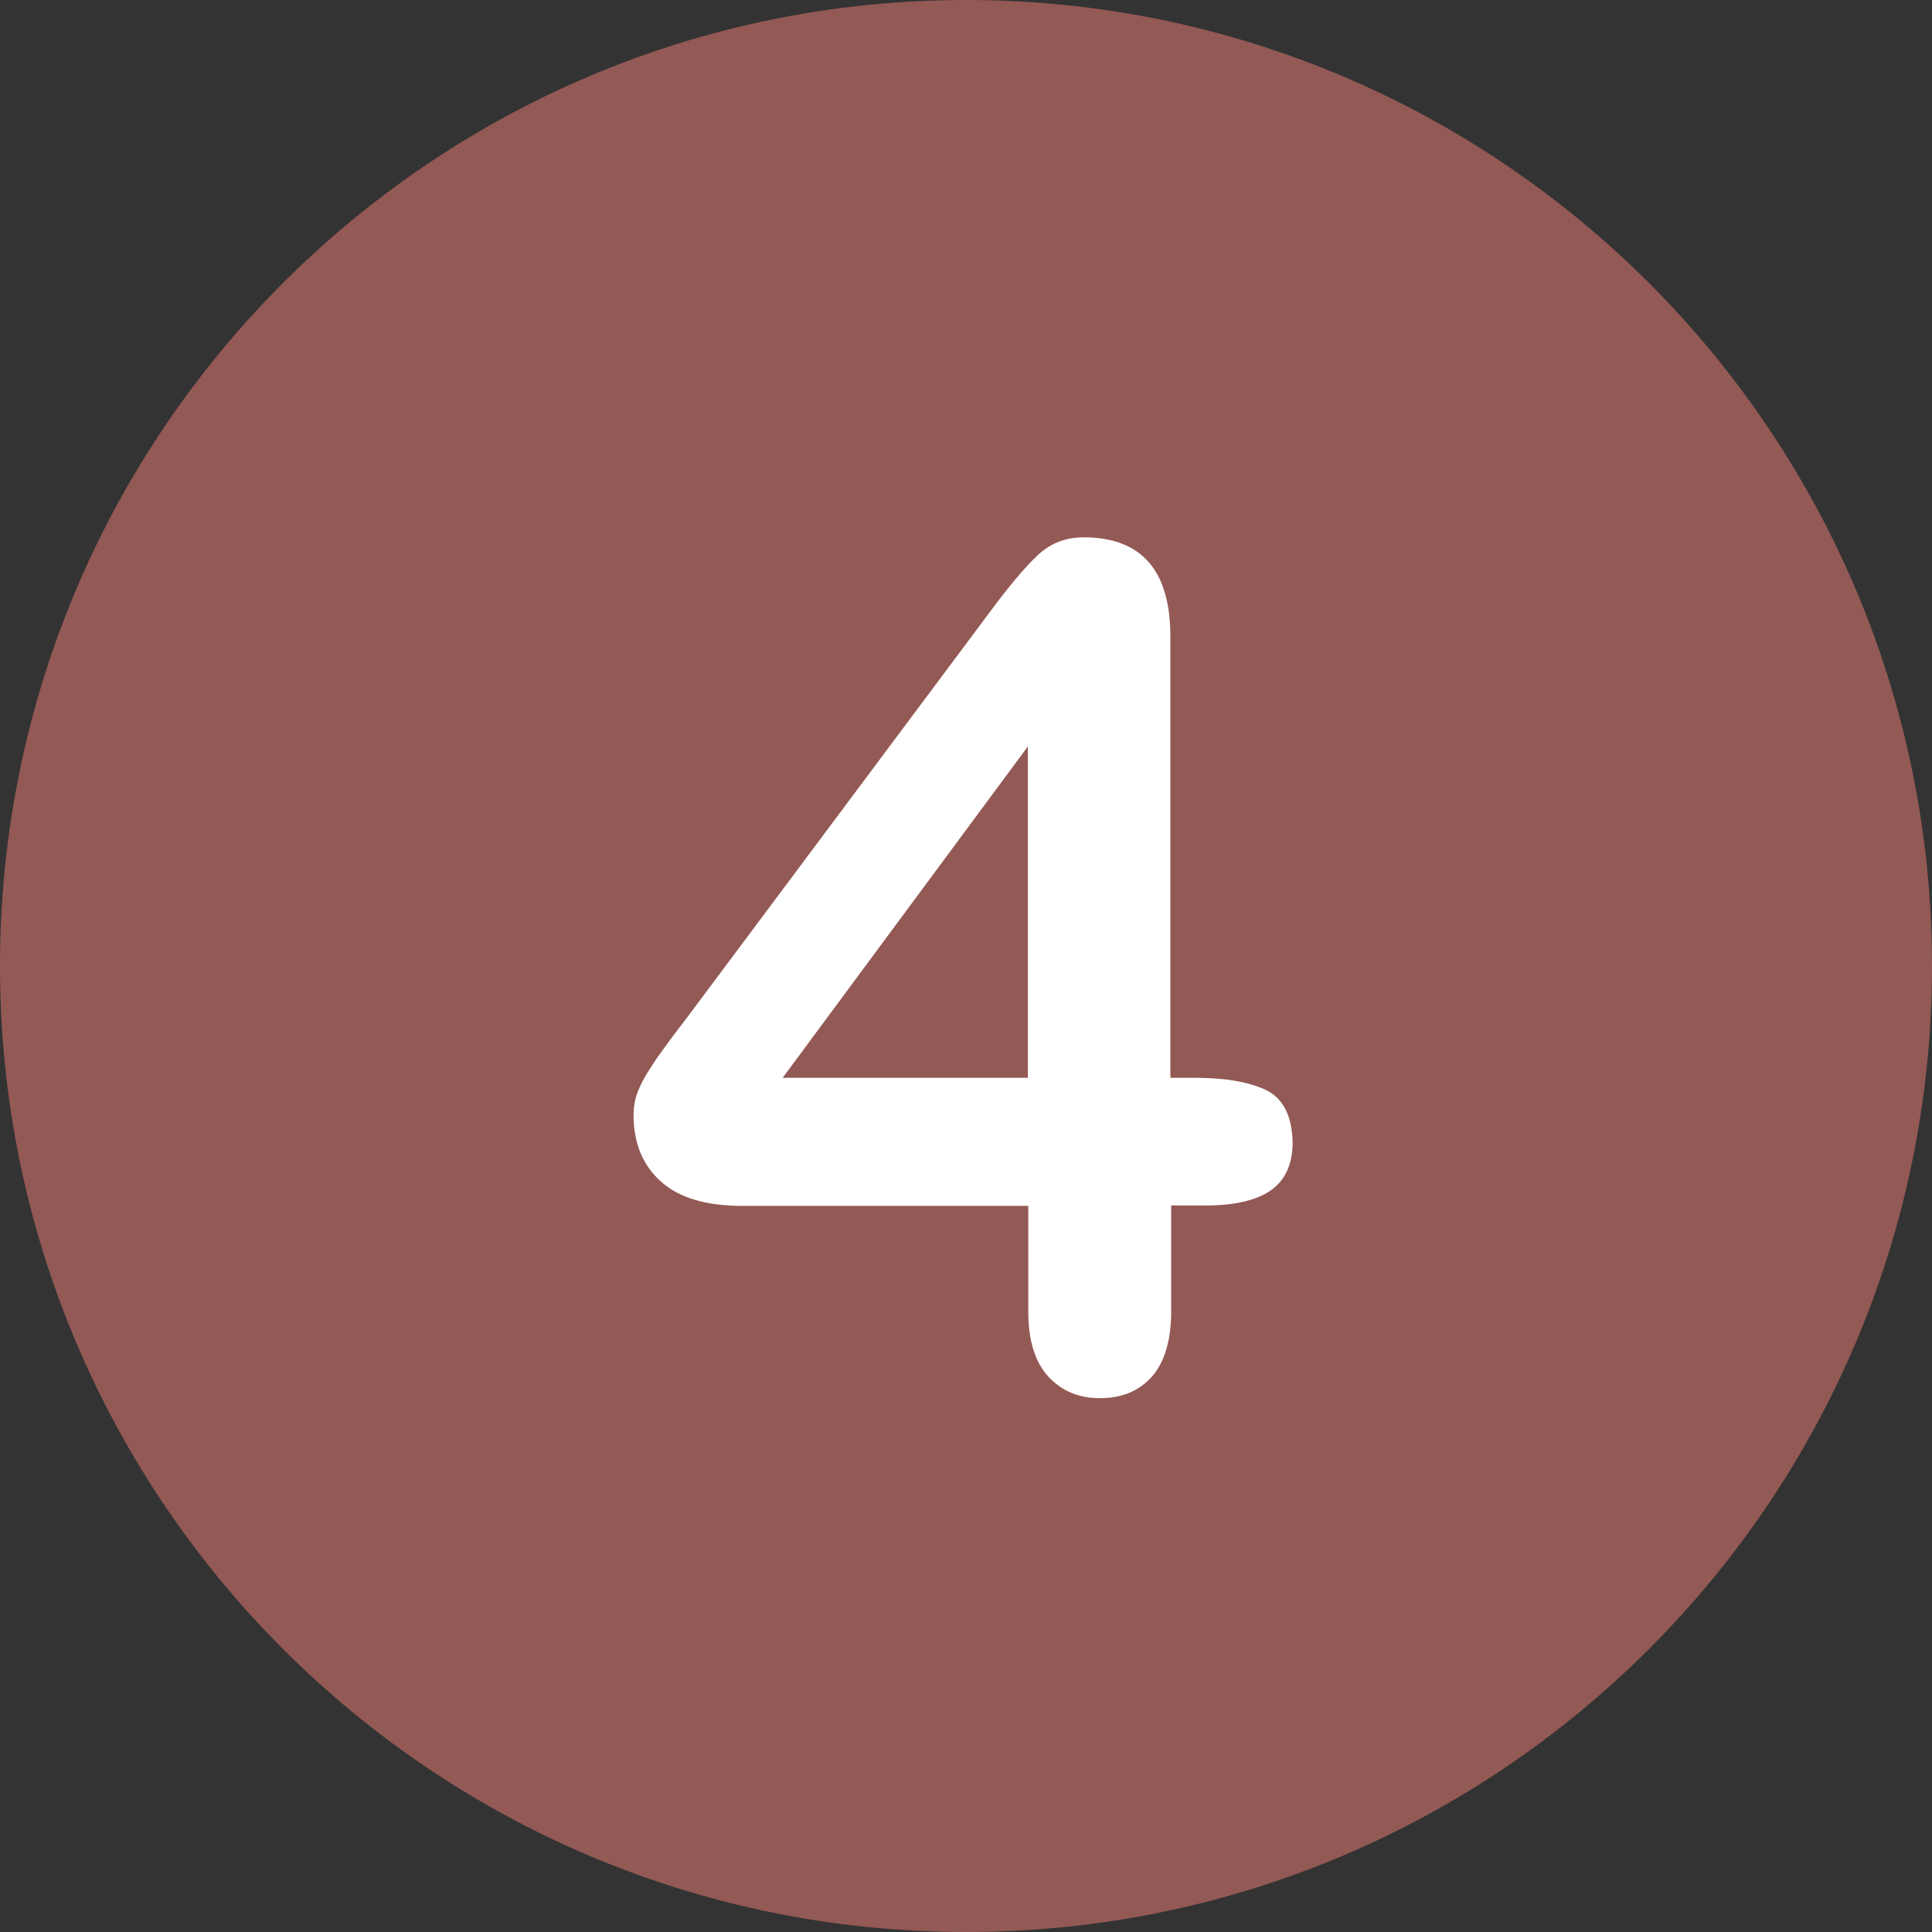
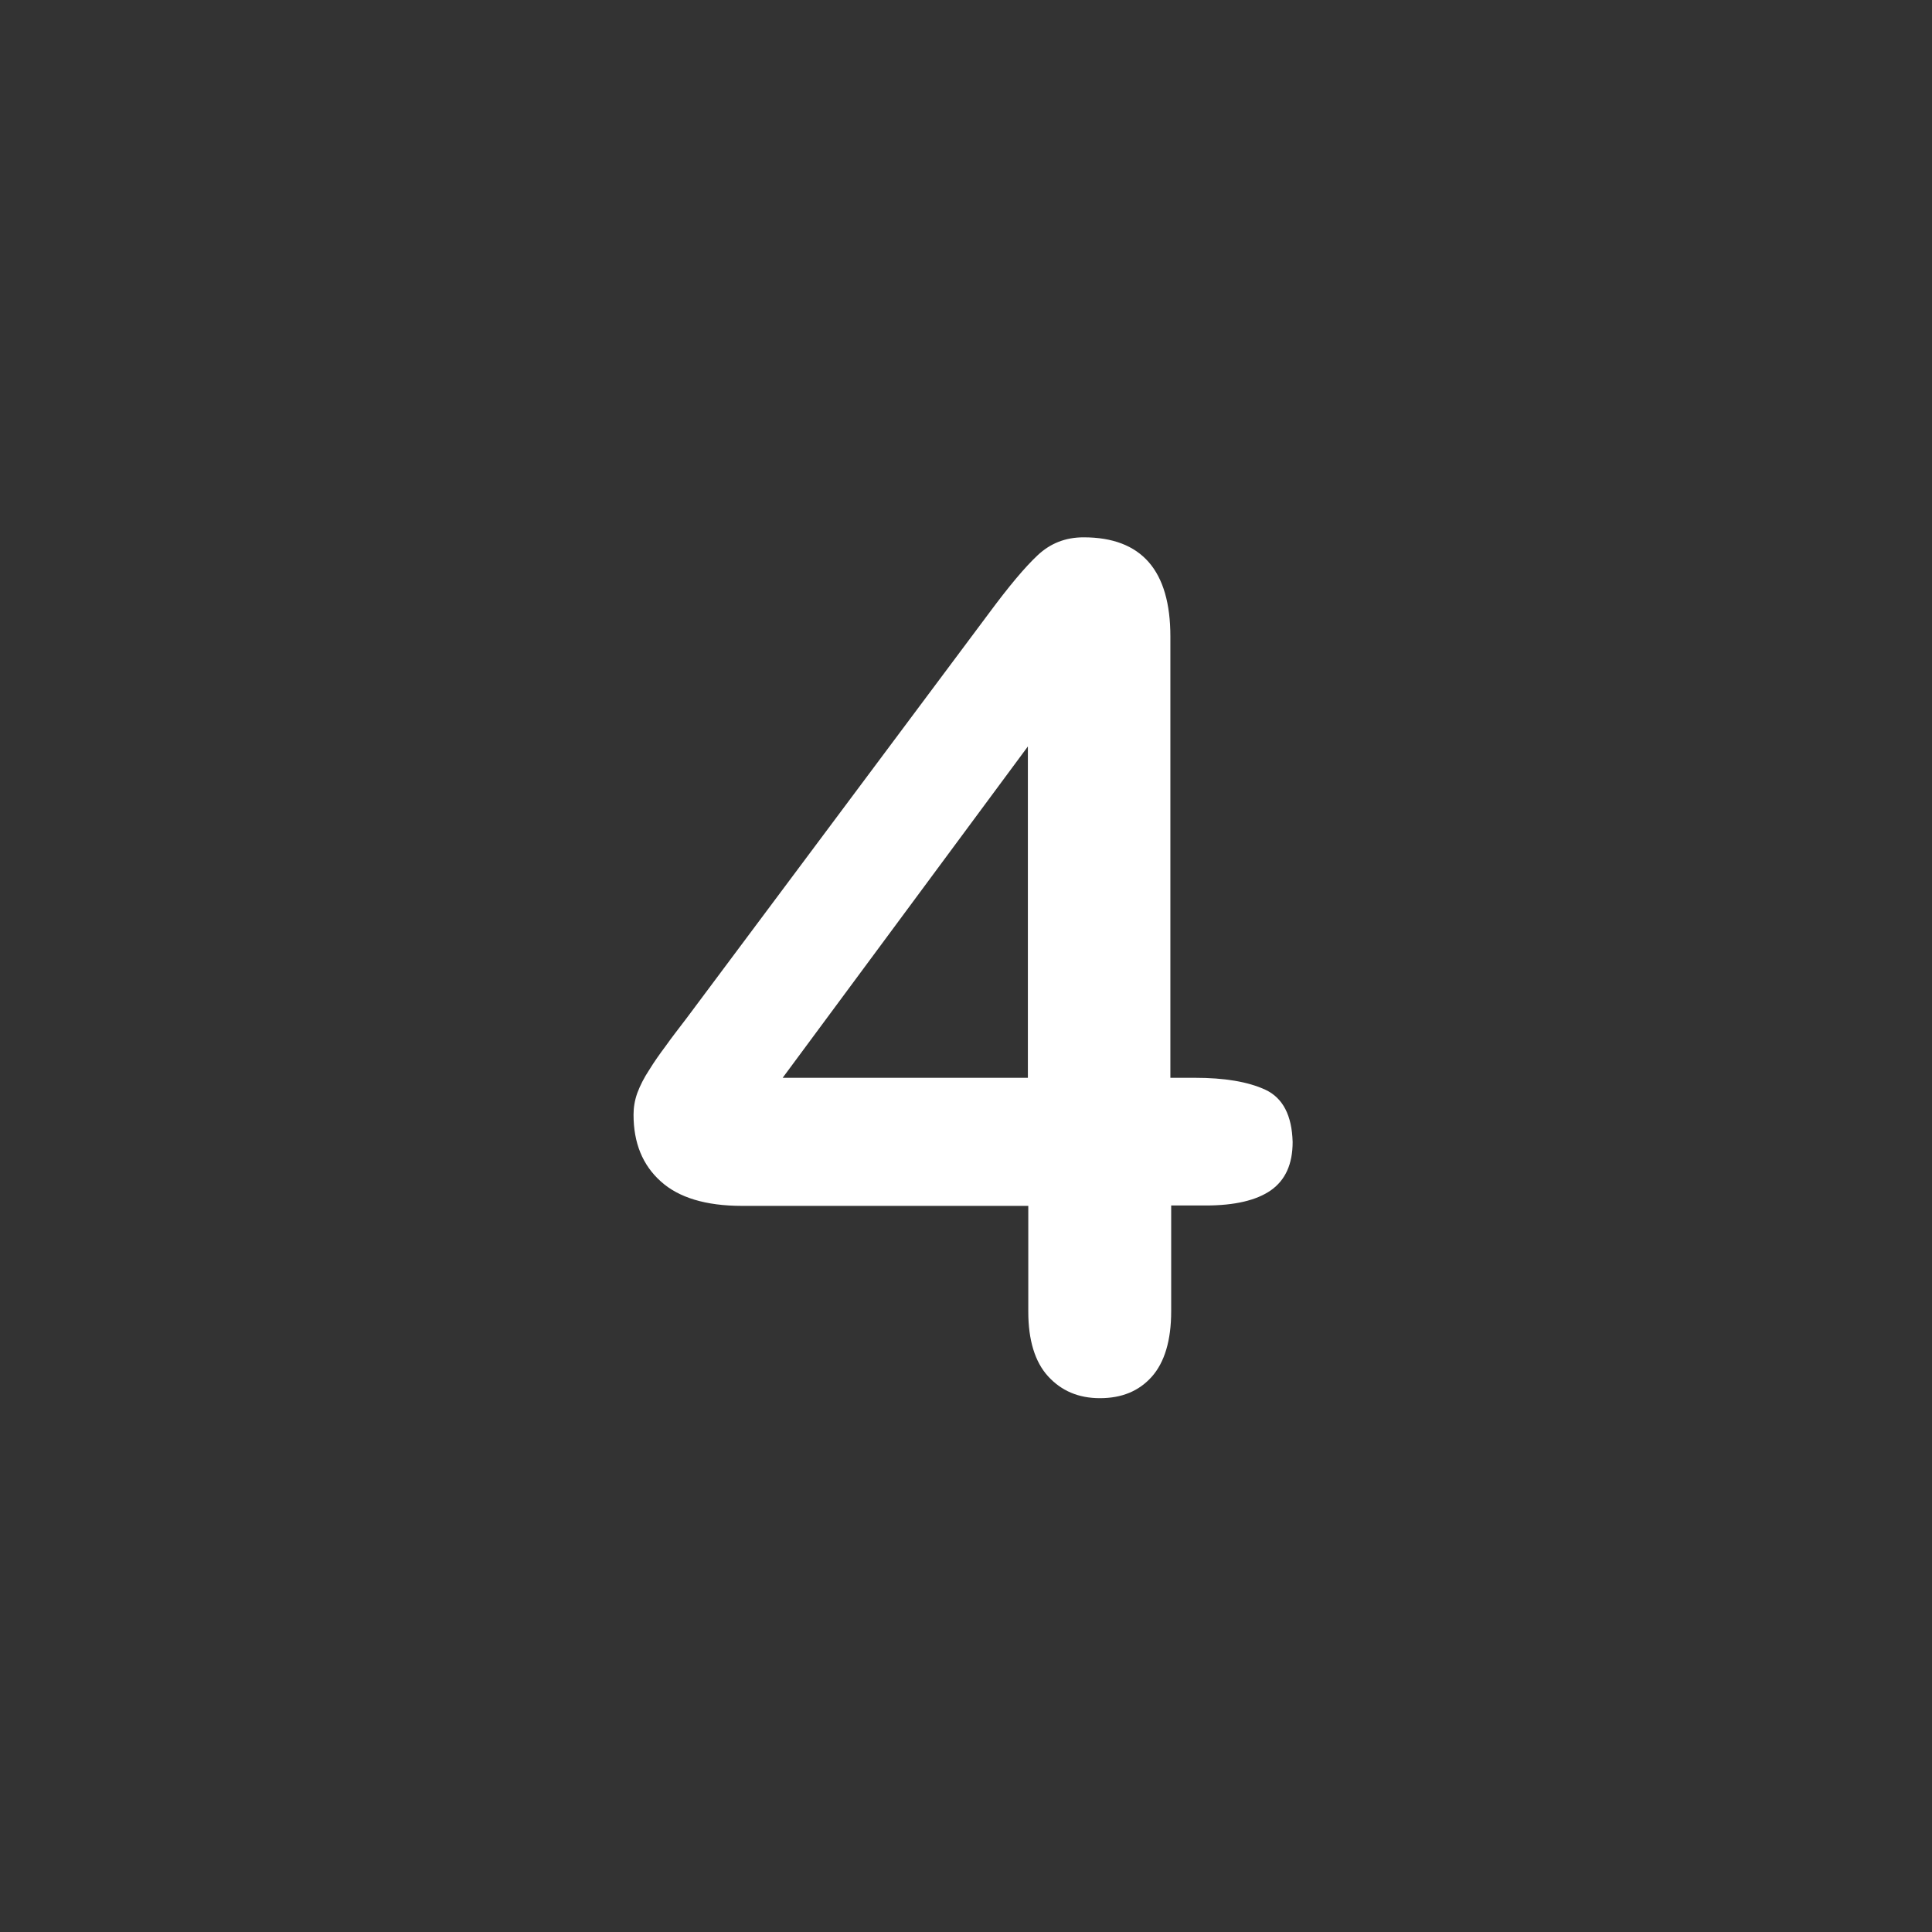
<svg xmlns="http://www.w3.org/2000/svg" width="100" zoomAndPan="magnify" viewBox="0 0 75 75" height="100" preserveAspectRatio="xMidYMid meet" version="1.0">
  <rect x="0" y="0" width="75" height="75" fill="#333333" stroke="none" />
-   <path fill="#935955" d="M 37.5 0 C 16.793 0 0 16.793 0 37.5 C 0 58.207 16.793 75 37.5 75 C 58.207 75 75 58.207 75 37.5 C 75 16.793 58.207 0 37.5 0 Z M 37.5 0 " fill-opacity="1" fill-rule="nonzero" />
  <path fill="#ffffff" d="M 49.125 42.305 C 48.441 41.988 47.52 41.84 46.387 41.84 L 45.434 41.84 L 45.434 24.711 C 45.434 22.145 44.316 20.859 42.066 20.859 C 41.371 20.859 40.781 21.086 40.281 21.555 C 39.781 22.023 39.164 22.762 38.391 23.805 L 26.664 39.512 C 26.344 39.934 26.059 40.297 25.848 40.598 C 25.621 40.902 25.406 41.203 25.211 41.52 C 25 41.84 24.848 42.141 24.742 42.426 C 24.637 42.715 24.594 43 24.594 43.273 C 24.594 44.363 24.941 45.223 25.648 45.859 C 26.344 46.492 27.402 46.812 28.809 46.812 L 39.918 46.812 L 39.918 50.922 C 39.918 52.023 40.176 52.871 40.688 53.43 C 41.203 53.992 41.867 54.277 42.699 54.277 C 43.547 54.277 44.211 54.004 44.711 53.445 C 45.207 52.887 45.465 52.039 45.465 50.906 L 45.465 46.797 L 46.812 46.797 C 47.93 46.797 48.777 46.598 49.336 46.207 C 49.895 45.812 50.18 45.195 50.18 44.332 C 50.152 43.305 49.805 42.625 49.125 42.305 M 39.902 41.84 L 30.383 41.84 L 39.902 28.977 Z M 39.902 41.84 " fill-opacity="1" fill-rule="nonzero" />
</svg>